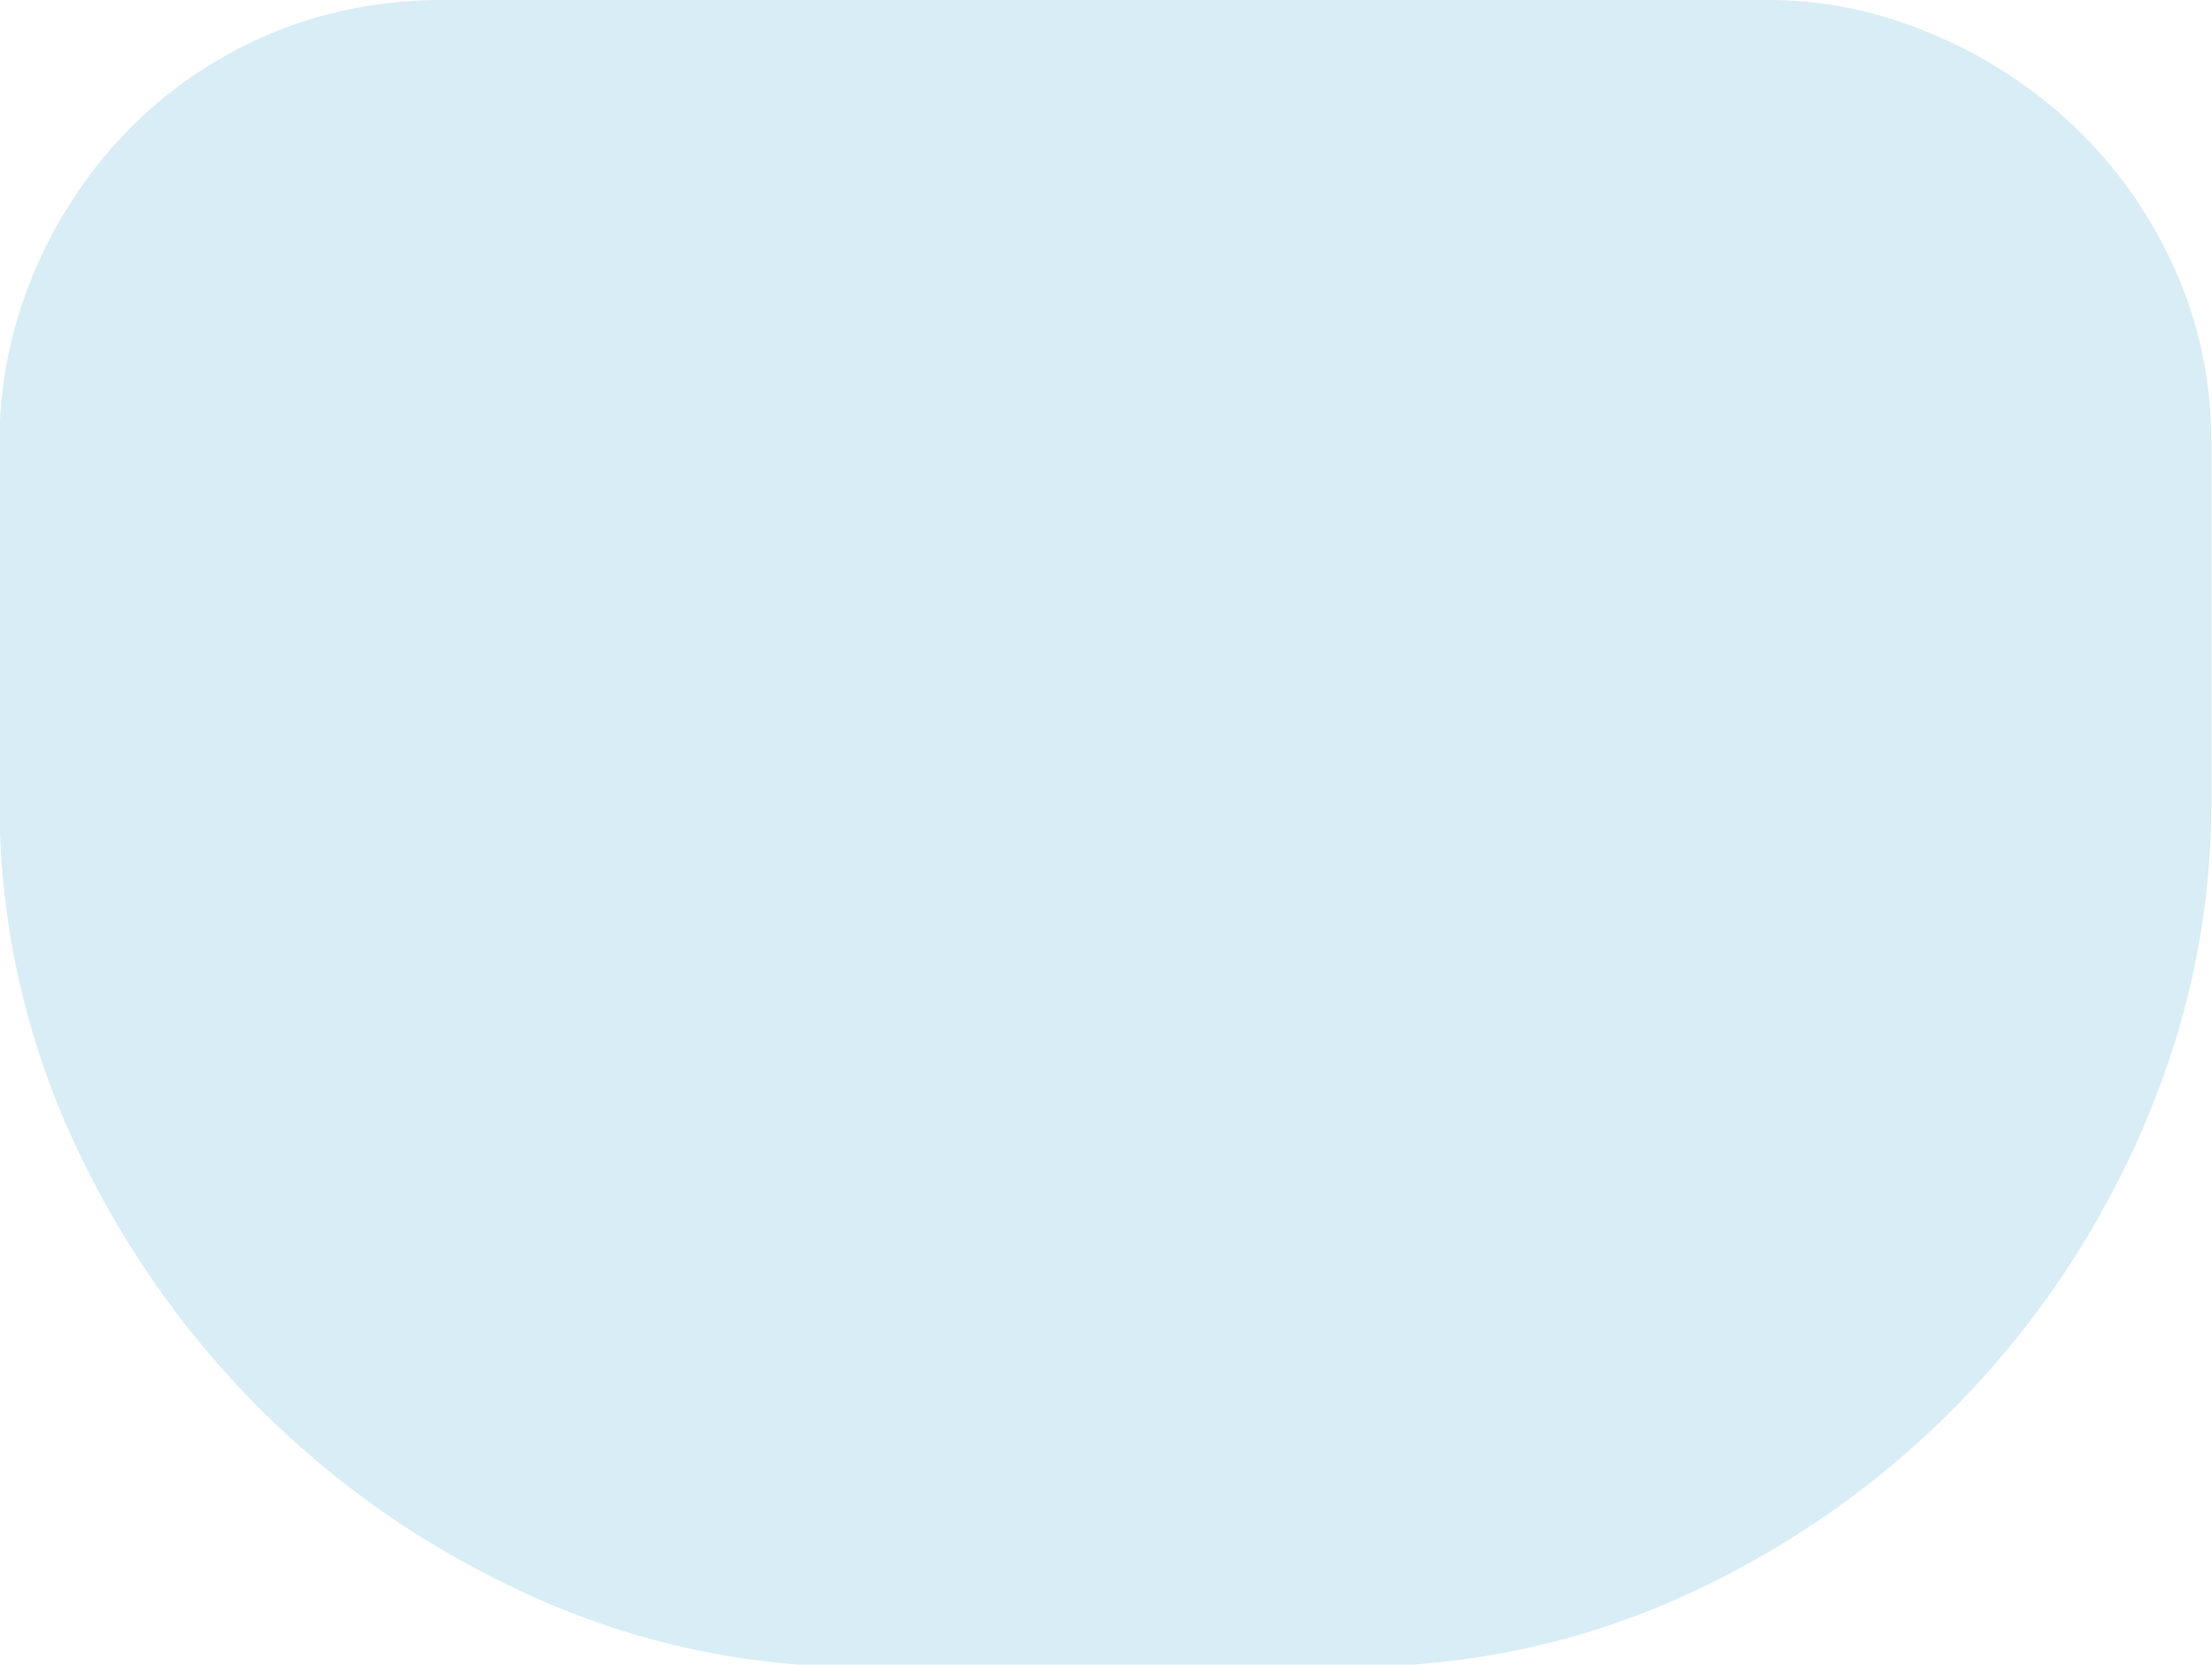
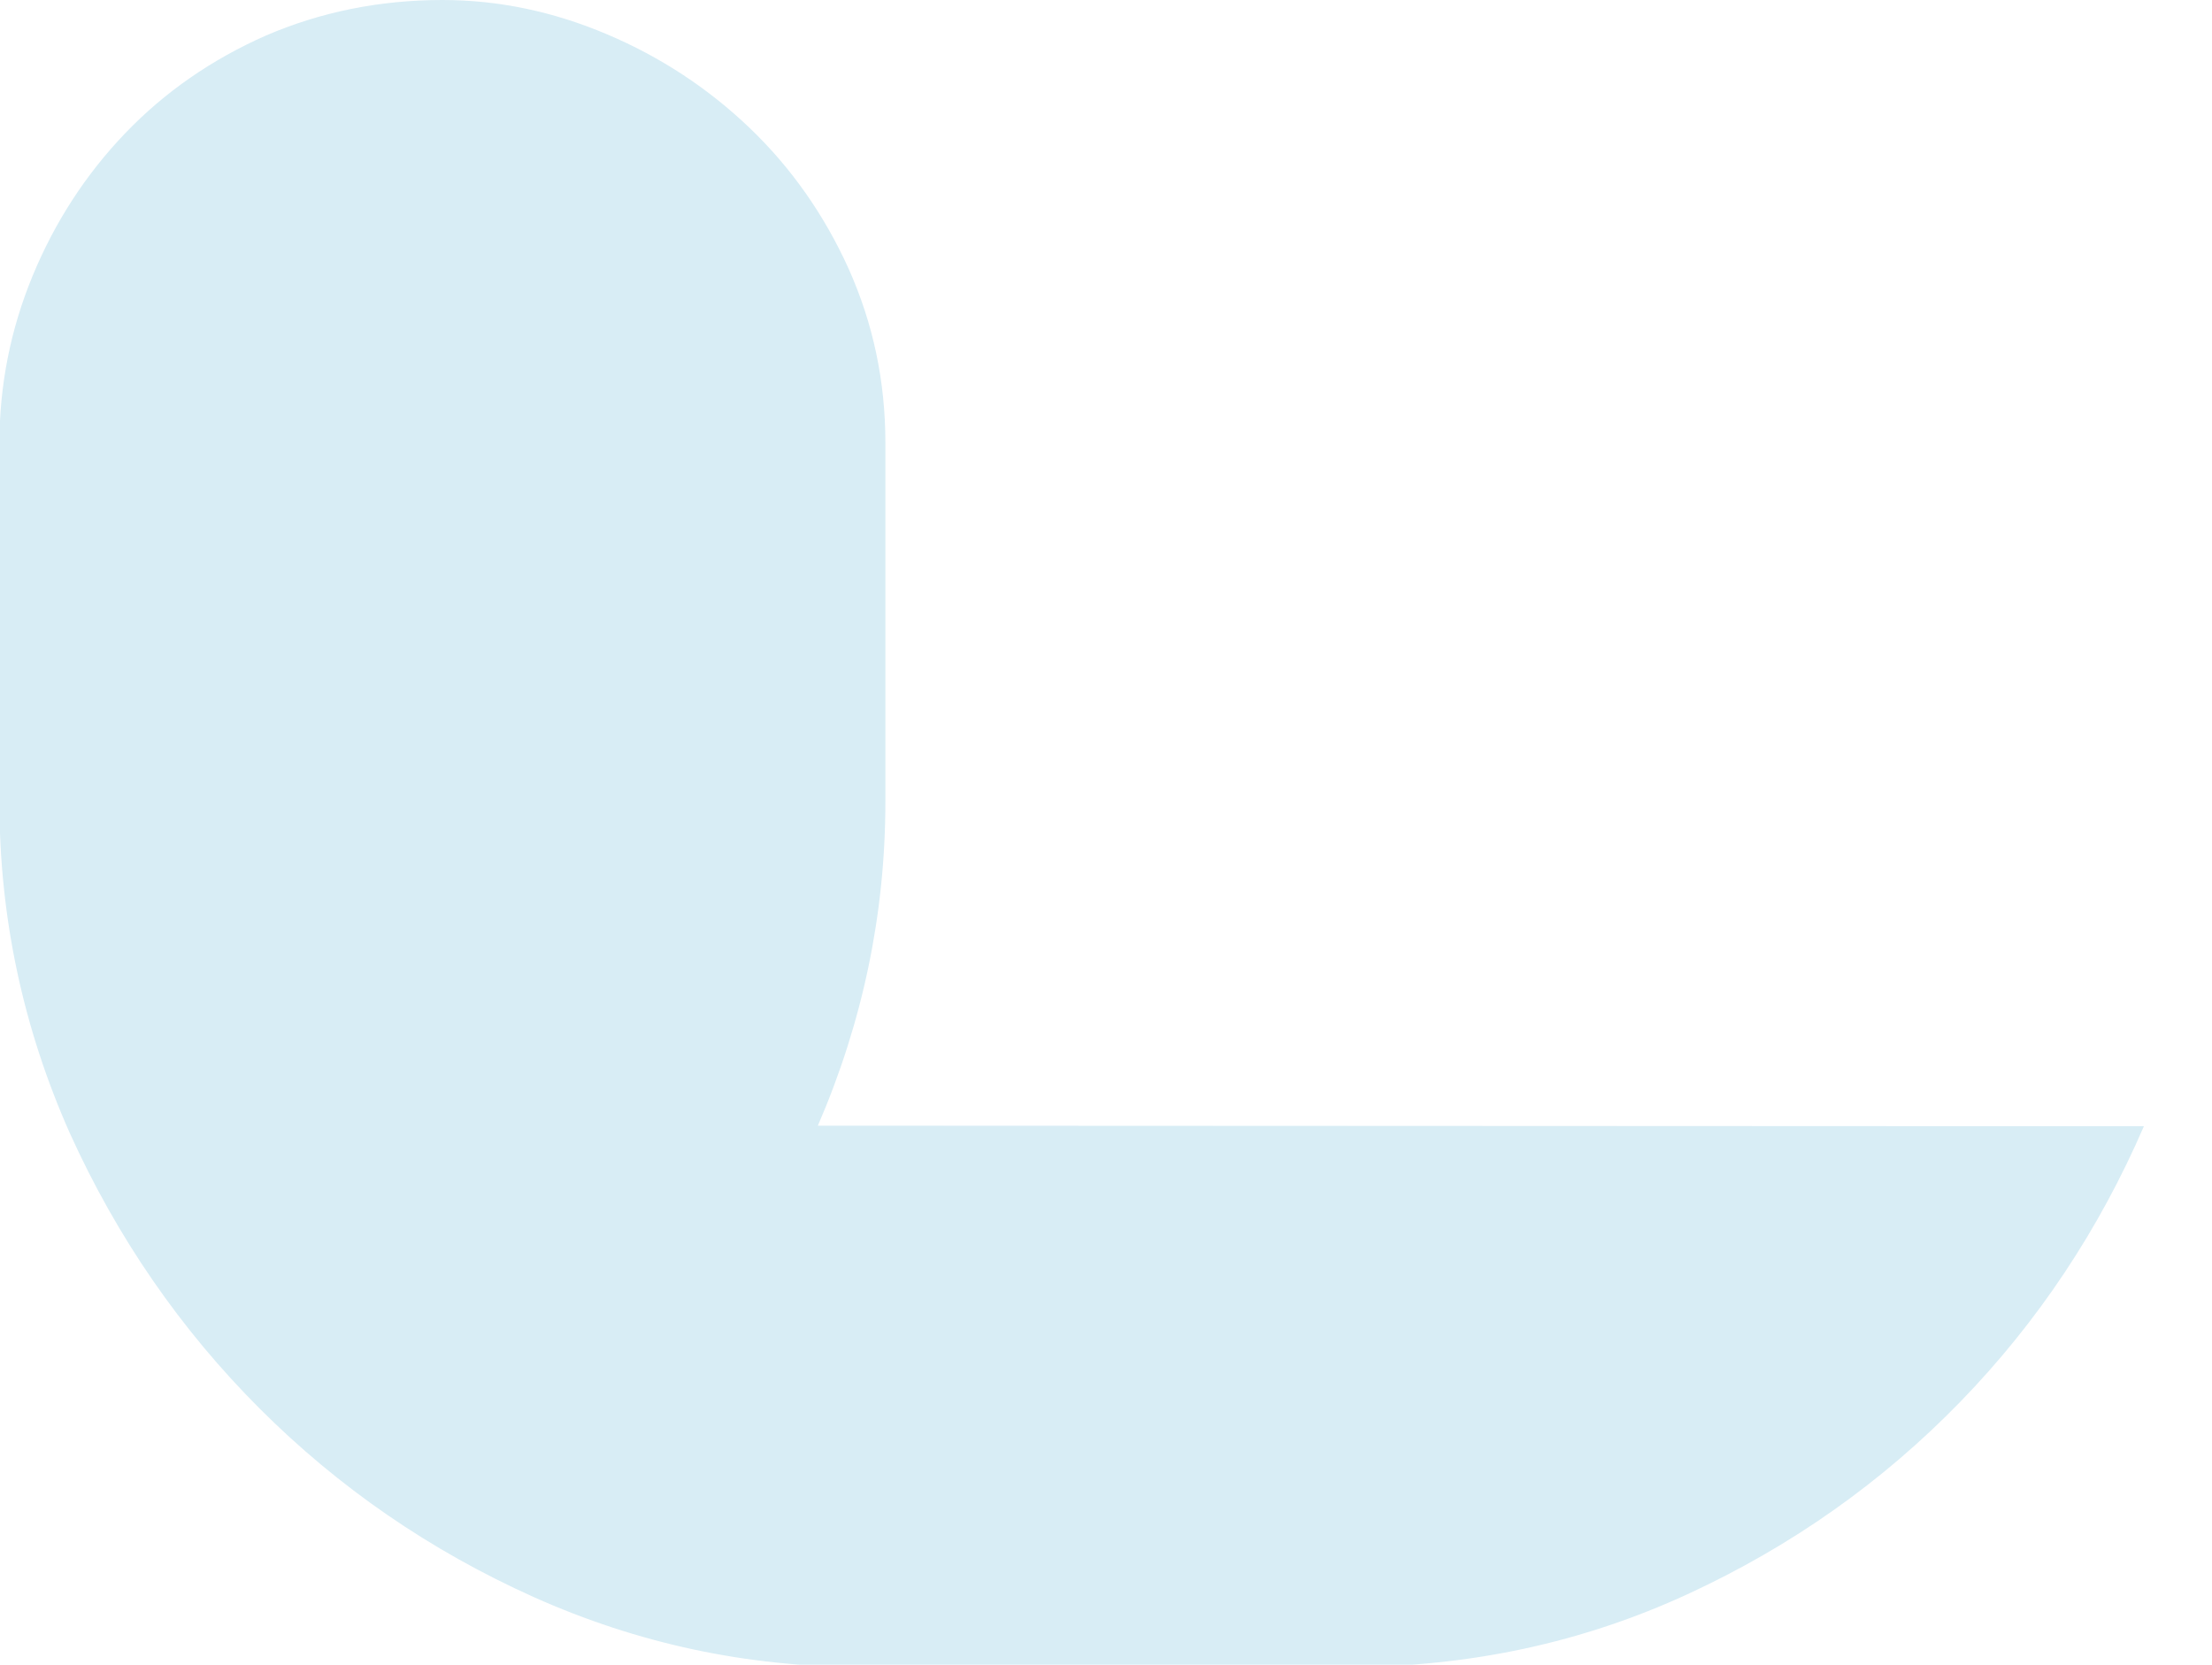
<svg xmlns="http://www.w3.org/2000/svg" id="_レイヤー_1" data-name="レイヤー_1" width="380" height="286" version="1.1" viewBox="0 0 380 286">
  <defs>
    <style>
      .st0 {
        fill: #d8edf5;
      }
    </style>
  </defs>
-   <path class="st0" d="M368.3,193.5c-7.7,17.8-18.2,33.6-31.5,47.3-13.3,13.7-28.9,24.8-46.9,33.1-18,8.3-37.4,12.5-58.2,12.5h-83.8c-19.6,0-38.3-4-56.2-12-17.8-8-33.5-18.8-47.1-32.4-13.6-13.6-24.5-29.4-32.6-47.3C4,176.7-.1,157.7-.1,137.8v-61.6c0-10,1.9-19.6,5.7-28.8,3.8-9.2,9.1-17.4,15.9-24.5,6.8-7.1,14.9-12.7,24.2-16.8C55,2.1,65.1,0,76,0h227.8c9.7,0,19.1,2,28.3,5.9,9.2,3.9,17.4,9.3,24.5,16.1,7.1,6.8,12.8,14.9,17,24.2,4.2,9.4,6.3,19.3,6.3,29.9v61.6c0,19.3-3.9,37.9-11.6,55.7Z" />
+   <path class="st0" d="M368.3,193.5c-7.7,17.8-18.2,33.6-31.5,47.3-13.3,13.7-28.9,24.8-46.9,33.1-18,8.3-37.4,12.5-58.2,12.5h-83.8c-19.6,0-38.3-4-56.2-12-17.8-8-33.5-18.8-47.1-32.4-13.6-13.6-24.5-29.4-32.6-47.3C4,176.7-.1,157.7-.1,137.8v-61.6c0-10,1.9-19.6,5.7-28.8,3.8-9.2,9.1-17.4,15.9-24.5,6.8-7.1,14.9-12.7,24.2-16.8C55,2.1,65.1,0,76,0c9.7,0,19.1,2,28.3,5.9,9.2,3.9,17.4,9.3,24.5,16.1,7.1,6.8,12.8,14.9,17,24.2,4.2,9.4,6.3,19.3,6.3,29.9v61.6c0,19.3-3.9,37.9-11.6,55.7Z" />
</svg>